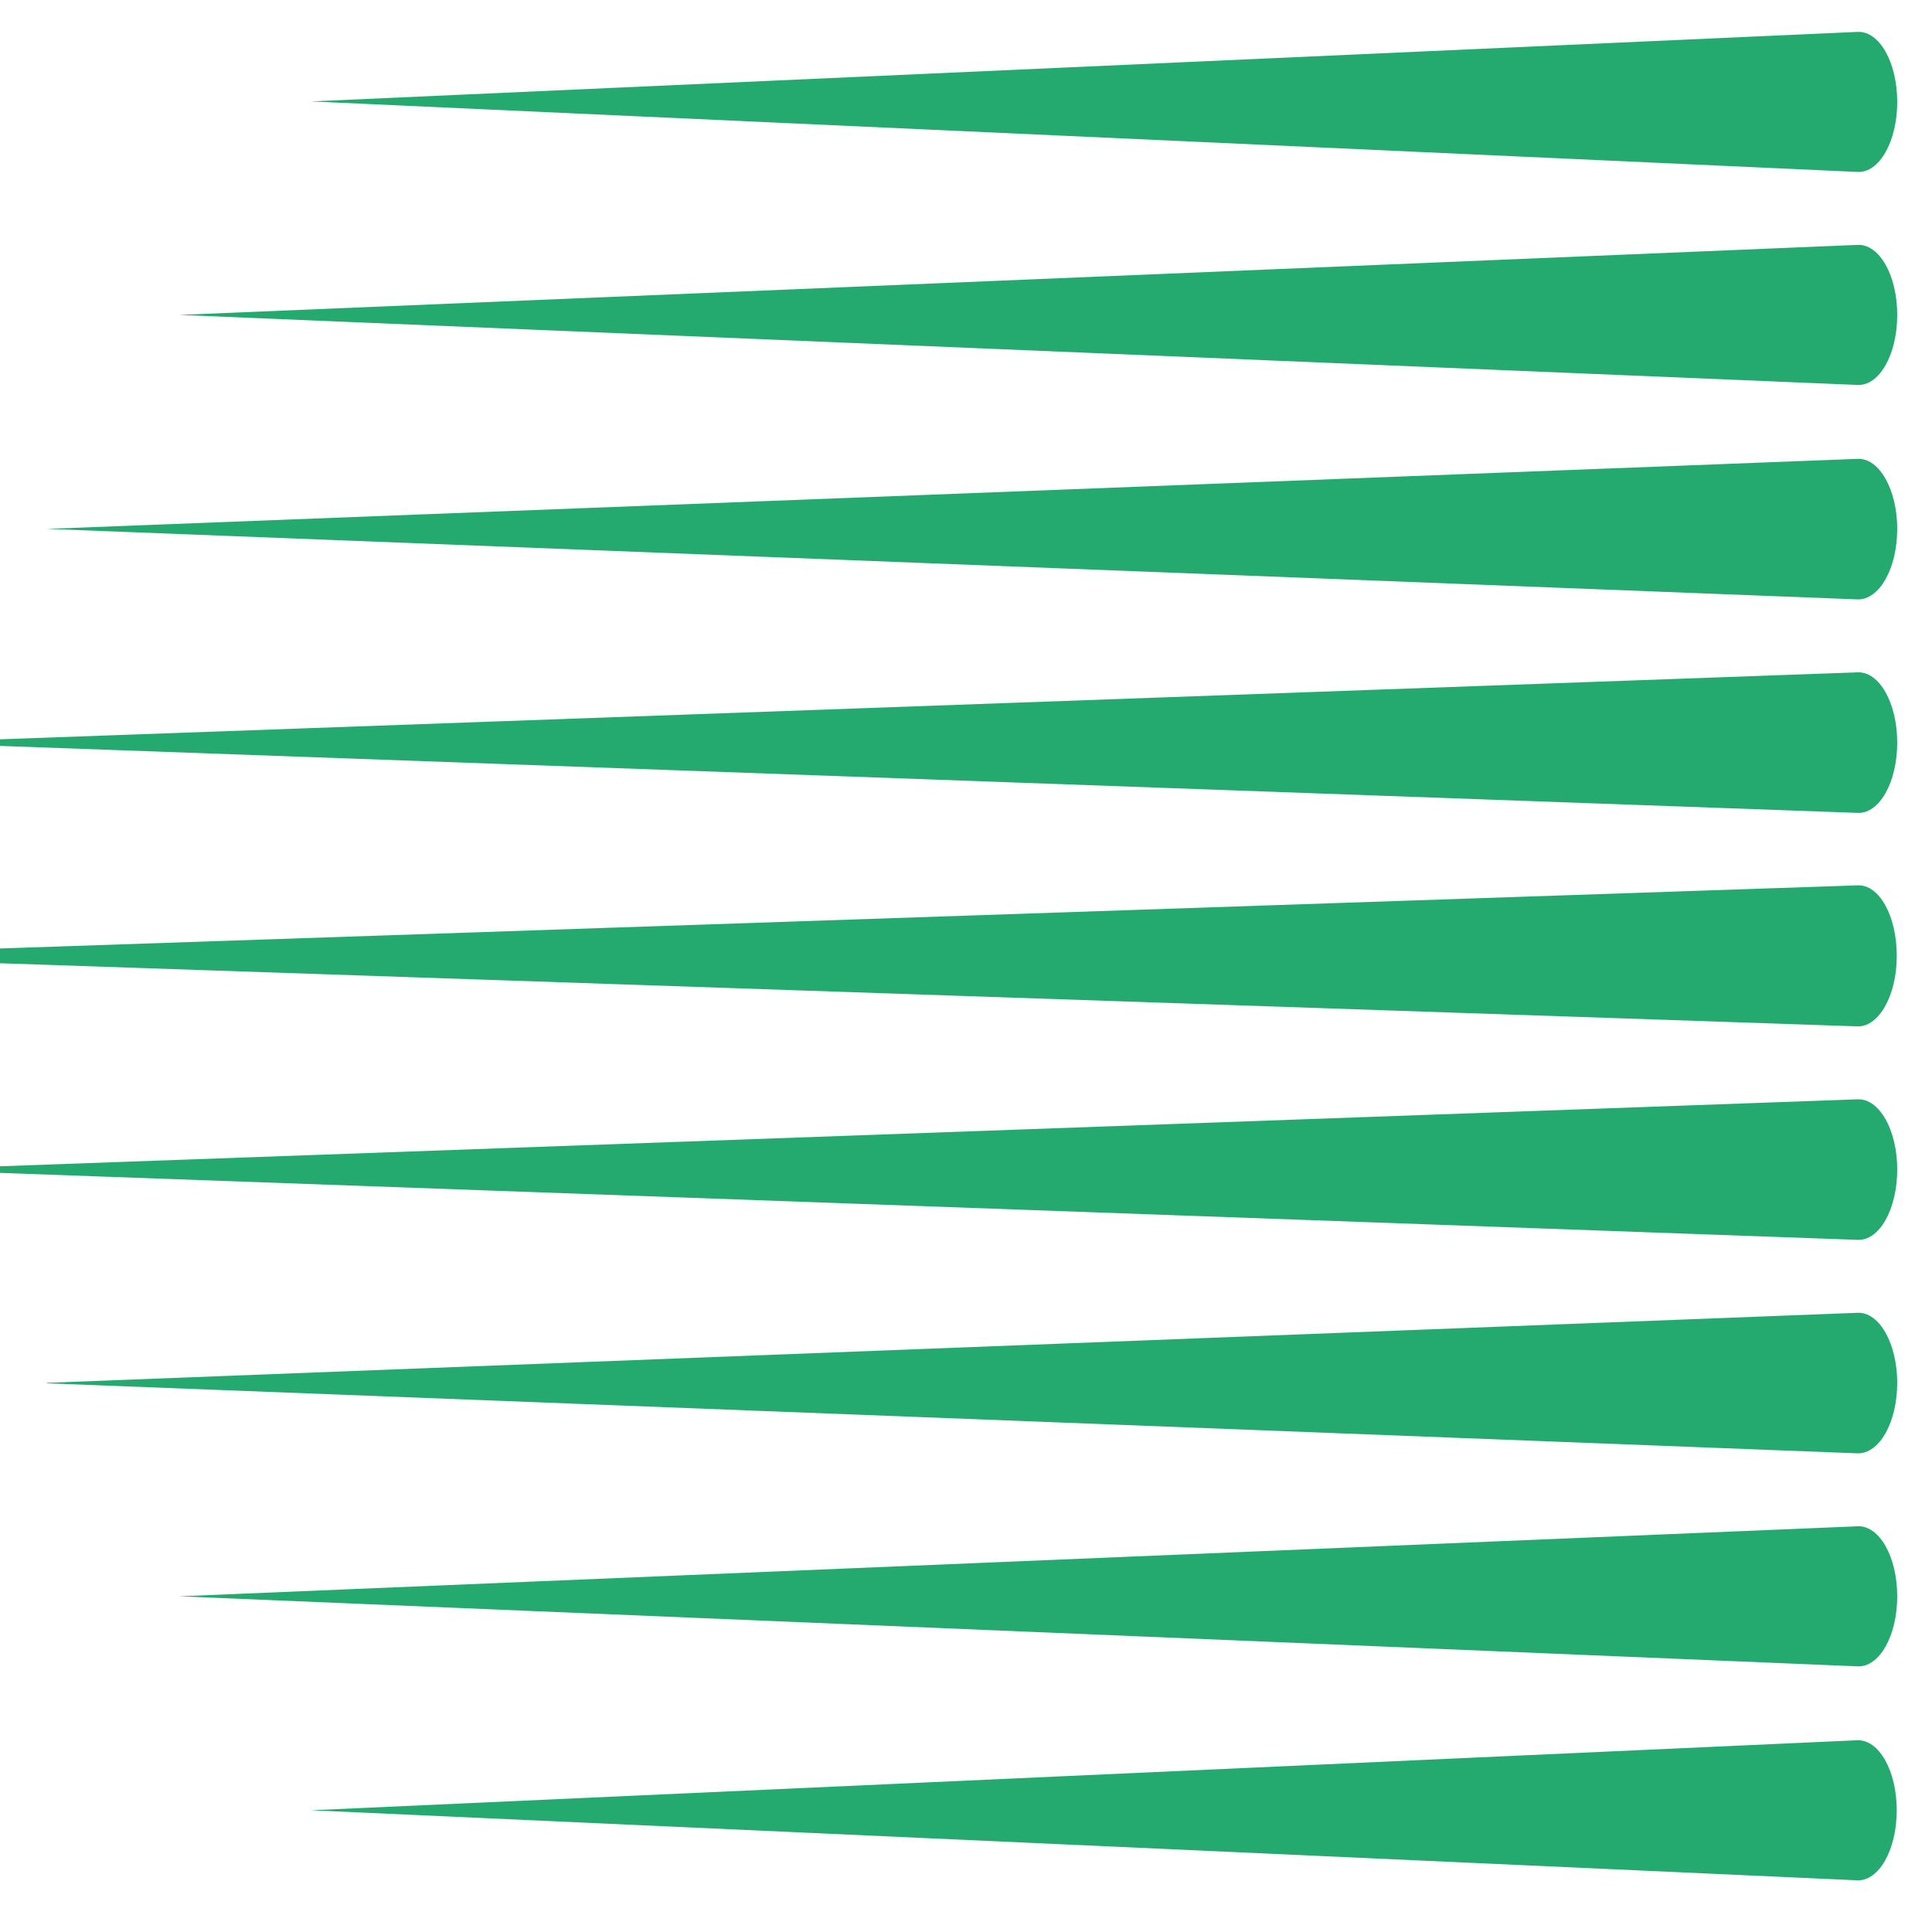
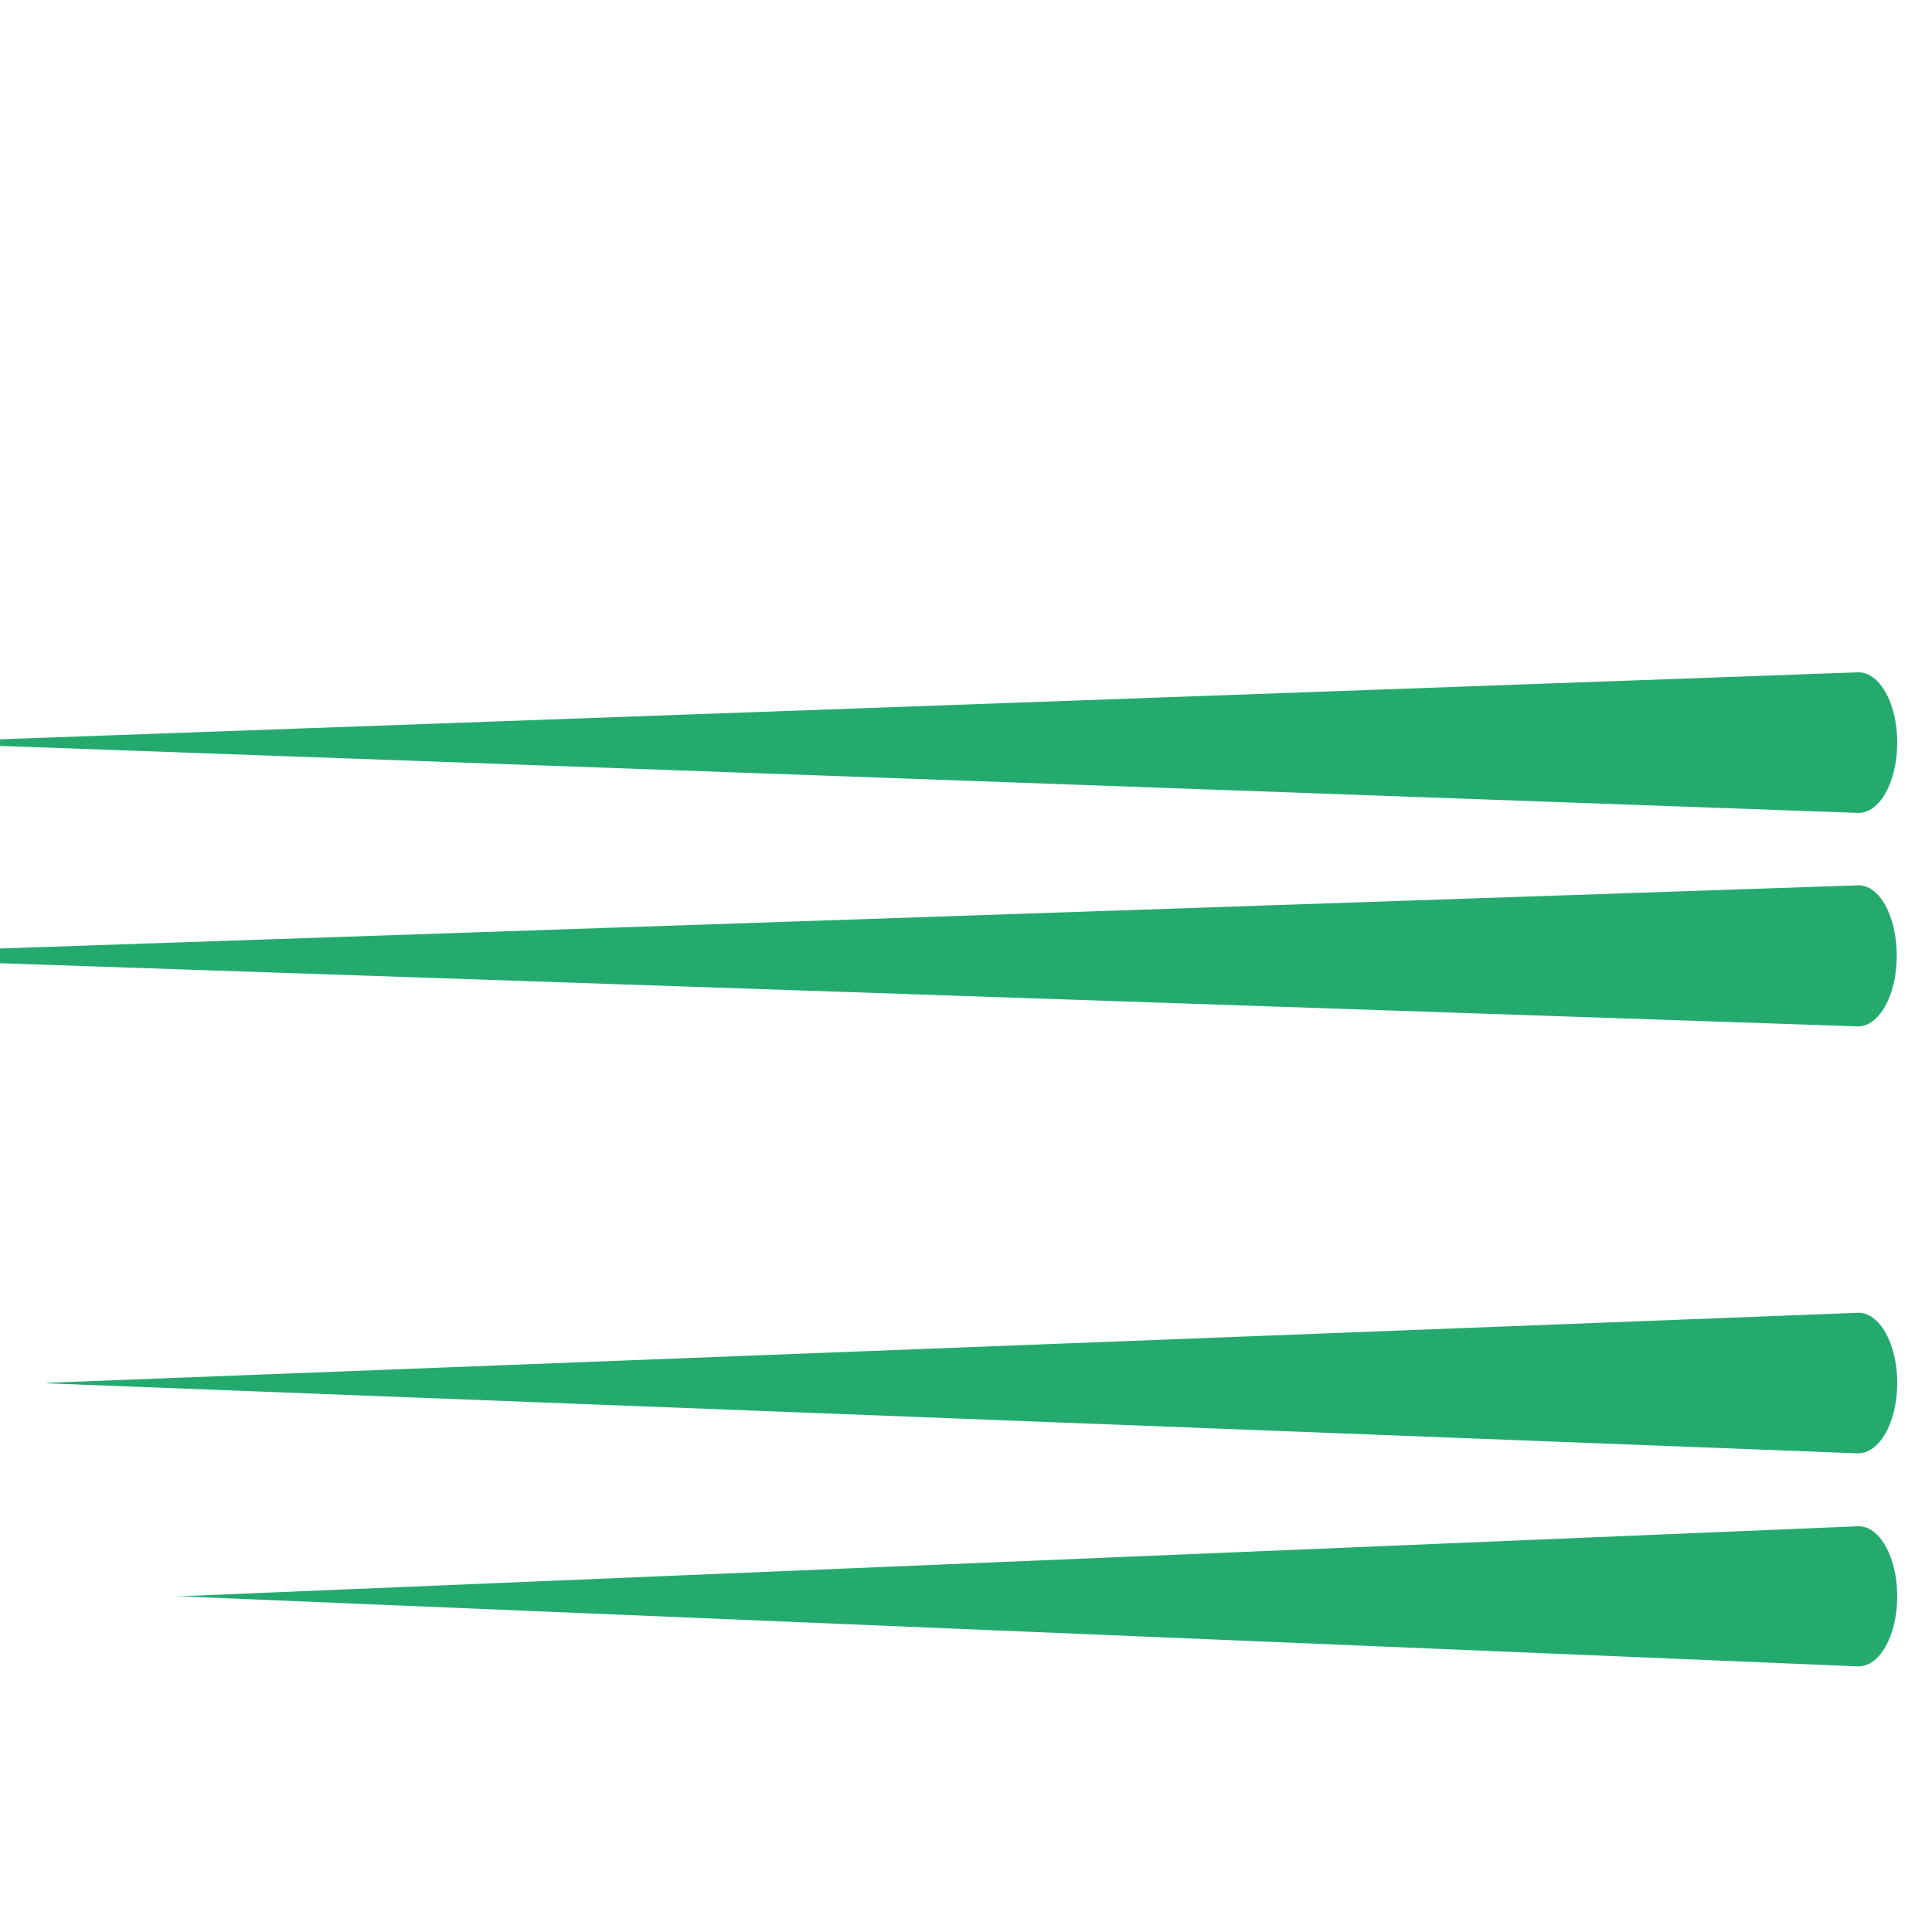
<svg xmlns="http://www.w3.org/2000/svg" id="Calque_1" version="1.1" viewBox="0 0 400 400">
  <defs>
    <style>
      .st0 {
        fill: #24aa6f;
      }
    </style>
  </defs>
-   <path class="st0" d="M64.4,374.8l320.1-14.5c4.5-.2,8.2,6.3,8.2,14.5s-3.7,14.7-8.2,14.5l-320.1-14.5Z" />
  <path class="st0" d="M37.1,330.5l347.5-14.5c4.5-.2,8.2,6.3,8.2,14.5h0c0,8.2-3.7,14.7-8.2,14.5l-347.5-14.5Z" />
  <path class="st0" d="M9.7,286.3l374.9-14.5c4.5-.2,8.2,6.4,8.2,14.5h0c0,8.2-3.7,14.7-8.2,14.6l-374.9-14.5Z" />
-   <path class="st0" d="M-17.6,242.1l402.2-14.5c4.5-.2,8.2,6.4,8.2,14.5h0c0,8.3-3.7,14.8-8.2,14.6l-402.2-14.5Z" />
  <path class="st0" d="M-45,197.9l429.6-14.6c4.5-.2,8.1,6.4,8.1,14.5v.2c0,8.1-3.7,14.6-8.1,14.5l-429.6-14.6Z" />
  <path class="st0" d="M-17.6,153.7l402.2-14.5c4.5-.2,8.2,6.4,8.2,14.5h0c0,8.3-3.7,14.8-8.2,14.6l-402.2-14.5Z" />
-   <path class="st0" d="M9.7,109.5l374.9-14.5c4.5-.2,8.2,6.4,8.2,14.5h0c0,8.2-3.7,14.7-8.2,14.6L9.7,109.5Z" />
-   <path class="st0" d="M37.1,65.2l347.5-14.5c4.5-.2,8.2,6.3,8.2,14.5h0c0,8.2-3.7,14.7-8.2,14.5l-347.5-14.5Z" />
-   <path class="st0" d="M64.4,21L384.6,6.6c4.5-.2,8.2,6.3,8.2,14.5s-3.7,14.7-8.2,14.5L64.4,21Z" />
</svg>